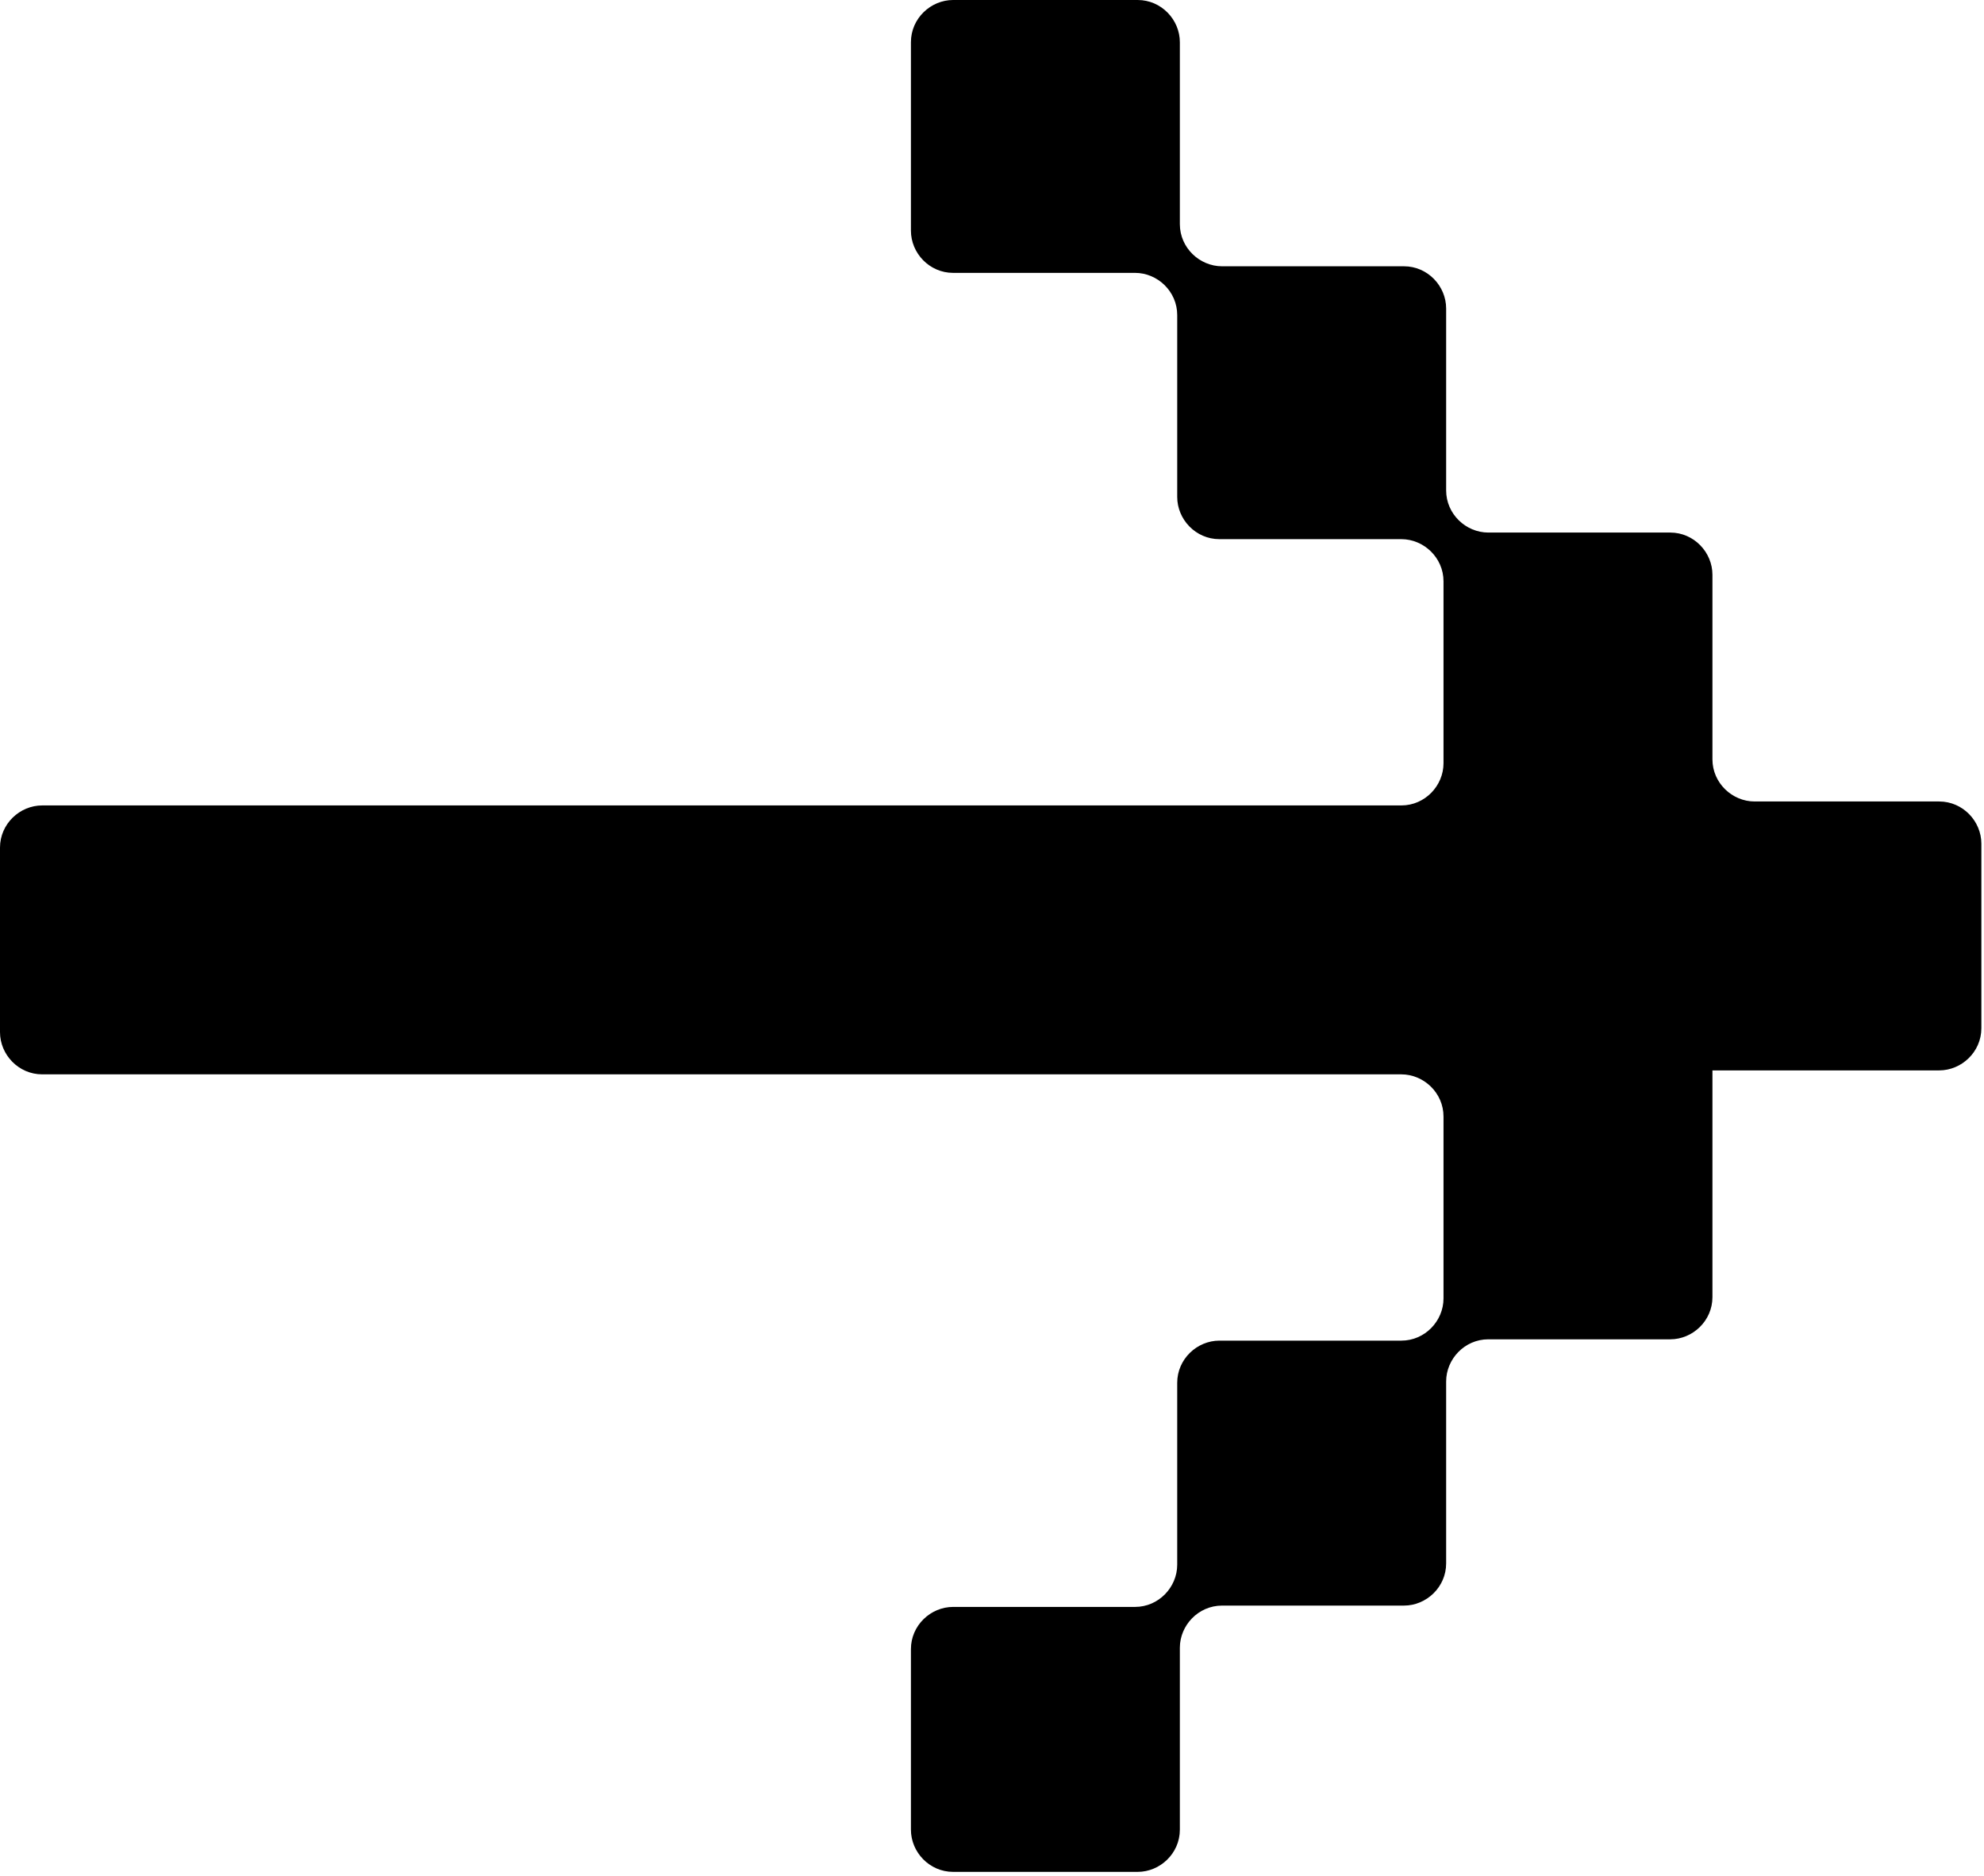
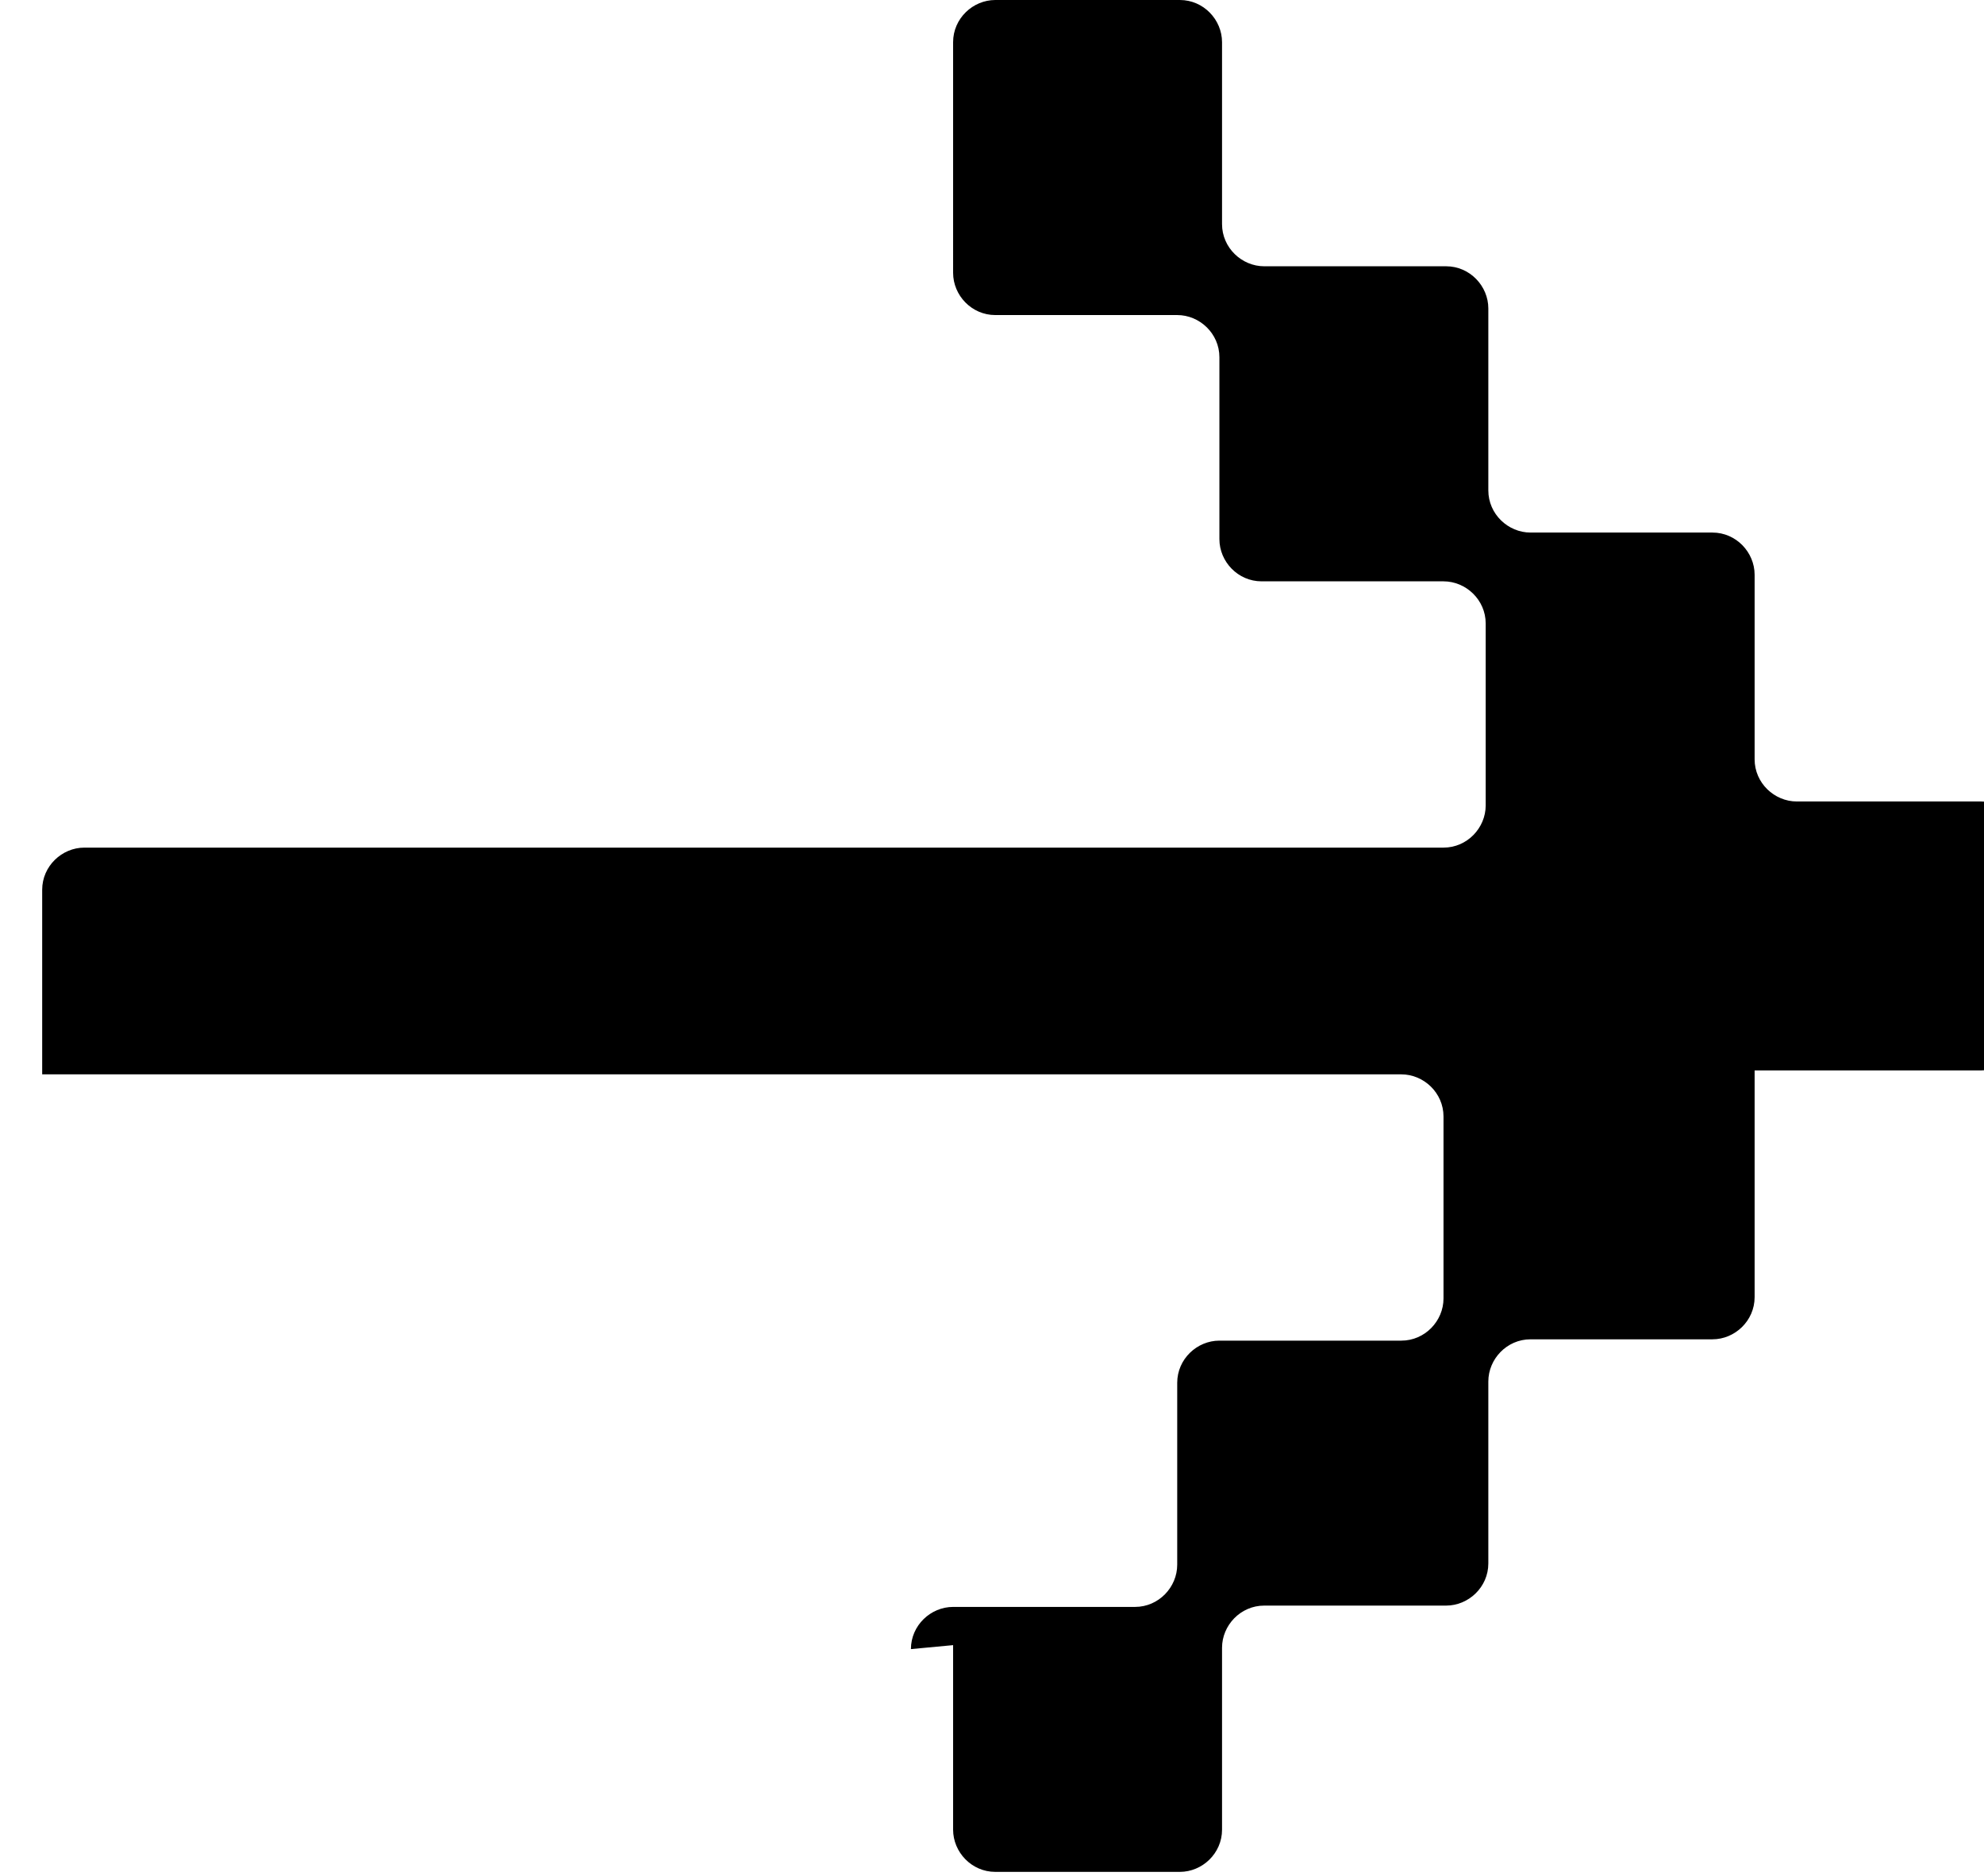
<svg xmlns="http://www.w3.org/2000/svg" id="_レイヤー_2" viewBox="0 0 15.05 14.23">
  <defs>
    <style>.cls-1{fill-rule:evenodd;stroke-width:0px;}</style>
  </defs>
  <g id="design">
-     <path class="cls-1" d="m6.91,12.51c0-.18.15-.32.32-.32h1.38c.18,0,.32-.15.32-.32v-1.38c0-.18.15-.32.32-.32h1.38c.18,0,.32-.15.32-.32v-1.38c0-.18-.15-.32-.32-.32H.32c-.18,0-.32-.15-.32-.32v-1.4c0-.18.15-.32.32-.32h10.31c.18,0,.32-.15.32-.32v-1.38c0-.18-.15-.32-.32-.32h-1.38c-.18,0-.32-.15-.32-.32v-1.38c0-.18-.15-.32-.32-.32h-1.38c-.18,0-.32-.15-.32-.32V.32c0-.18.15-.32.32-.32h1.4c.18,0,.32.15.32.32v1.38c0,.18.15.32.32.32h1.38c.18,0,.32.15.32.32v1.38c0,.18.15.32.32.32h1.38c.18,0,.32.15.32.32v1.4c0,.18.15.32.32.32h1.4c.18,0,.32.15.32.32v1.4c0,.18-.15.32-.32.32h-1.4c-.18,0-.32,0-.32,0s0,0,0,0,0,0,0,0,0,.15,0,.32v1.4c0,.18-.15.32-.32.32h-1.38c-.18,0-.32.15-.32.32v1.38c0,.18-.15.32-.32.32h-1.38c-.18,0-.32.15-.32.32v1.38c0,.18-.15.32-.32.32h-1.4c-.18,0-.32-.15-.32-.32v-1.4Z" />
+     <path class="cls-1" d="m6.91,12.51c0-.18.15-.32.32-.32h1.38c.18,0,.32-.15.32-.32v-1.38c0-.18.15-.32.32-.32h1.38c.18,0,.32-.15.32-.32v-1.38c0-.18-.15-.32-.32-.32H.32v-1.4c0-.18.15-.32.32-.32h10.31c.18,0,.32-.15.32-.32v-1.38c0-.18-.15-.32-.32-.32h-1.38c-.18,0-.32-.15-.32-.32v-1.38c0-.18-.15-.32-.32-.32h-1.38c-.18,0-.32-.15-.32-.32V.32c0-.18.15-.32.32-.32h1.4c.18,0,.32.15.32.32v1.38c0,.18.15.32.32.32h1.38c.18,0,.32.15.32.32v1.38c0,.18.15.32.32.32h1.38c.18,0,.32.15.32.32v1.4c0,.18.15.32.32.32h1.4c.18,0,.32.15.32.32v1.4c0,.18-.15.32-.32.32h-1.4c-.18,0-.32,0-.32,0s0,0,0,0,0,0,0,0,0,.15,0,.32v1.4c0,.18-.15.32-.32.32h-1.38c-.18,0-.32.15-.32.32v1.38c0,.18-.15.32-.32.32h-1.38c-.18,0-.32.15-.32.32v1.38c0,.18-.15.32-.32.32h-1.4c-.18,0-.32-.15-.32-.32v-1.4Z" />
  </g>
</svg>